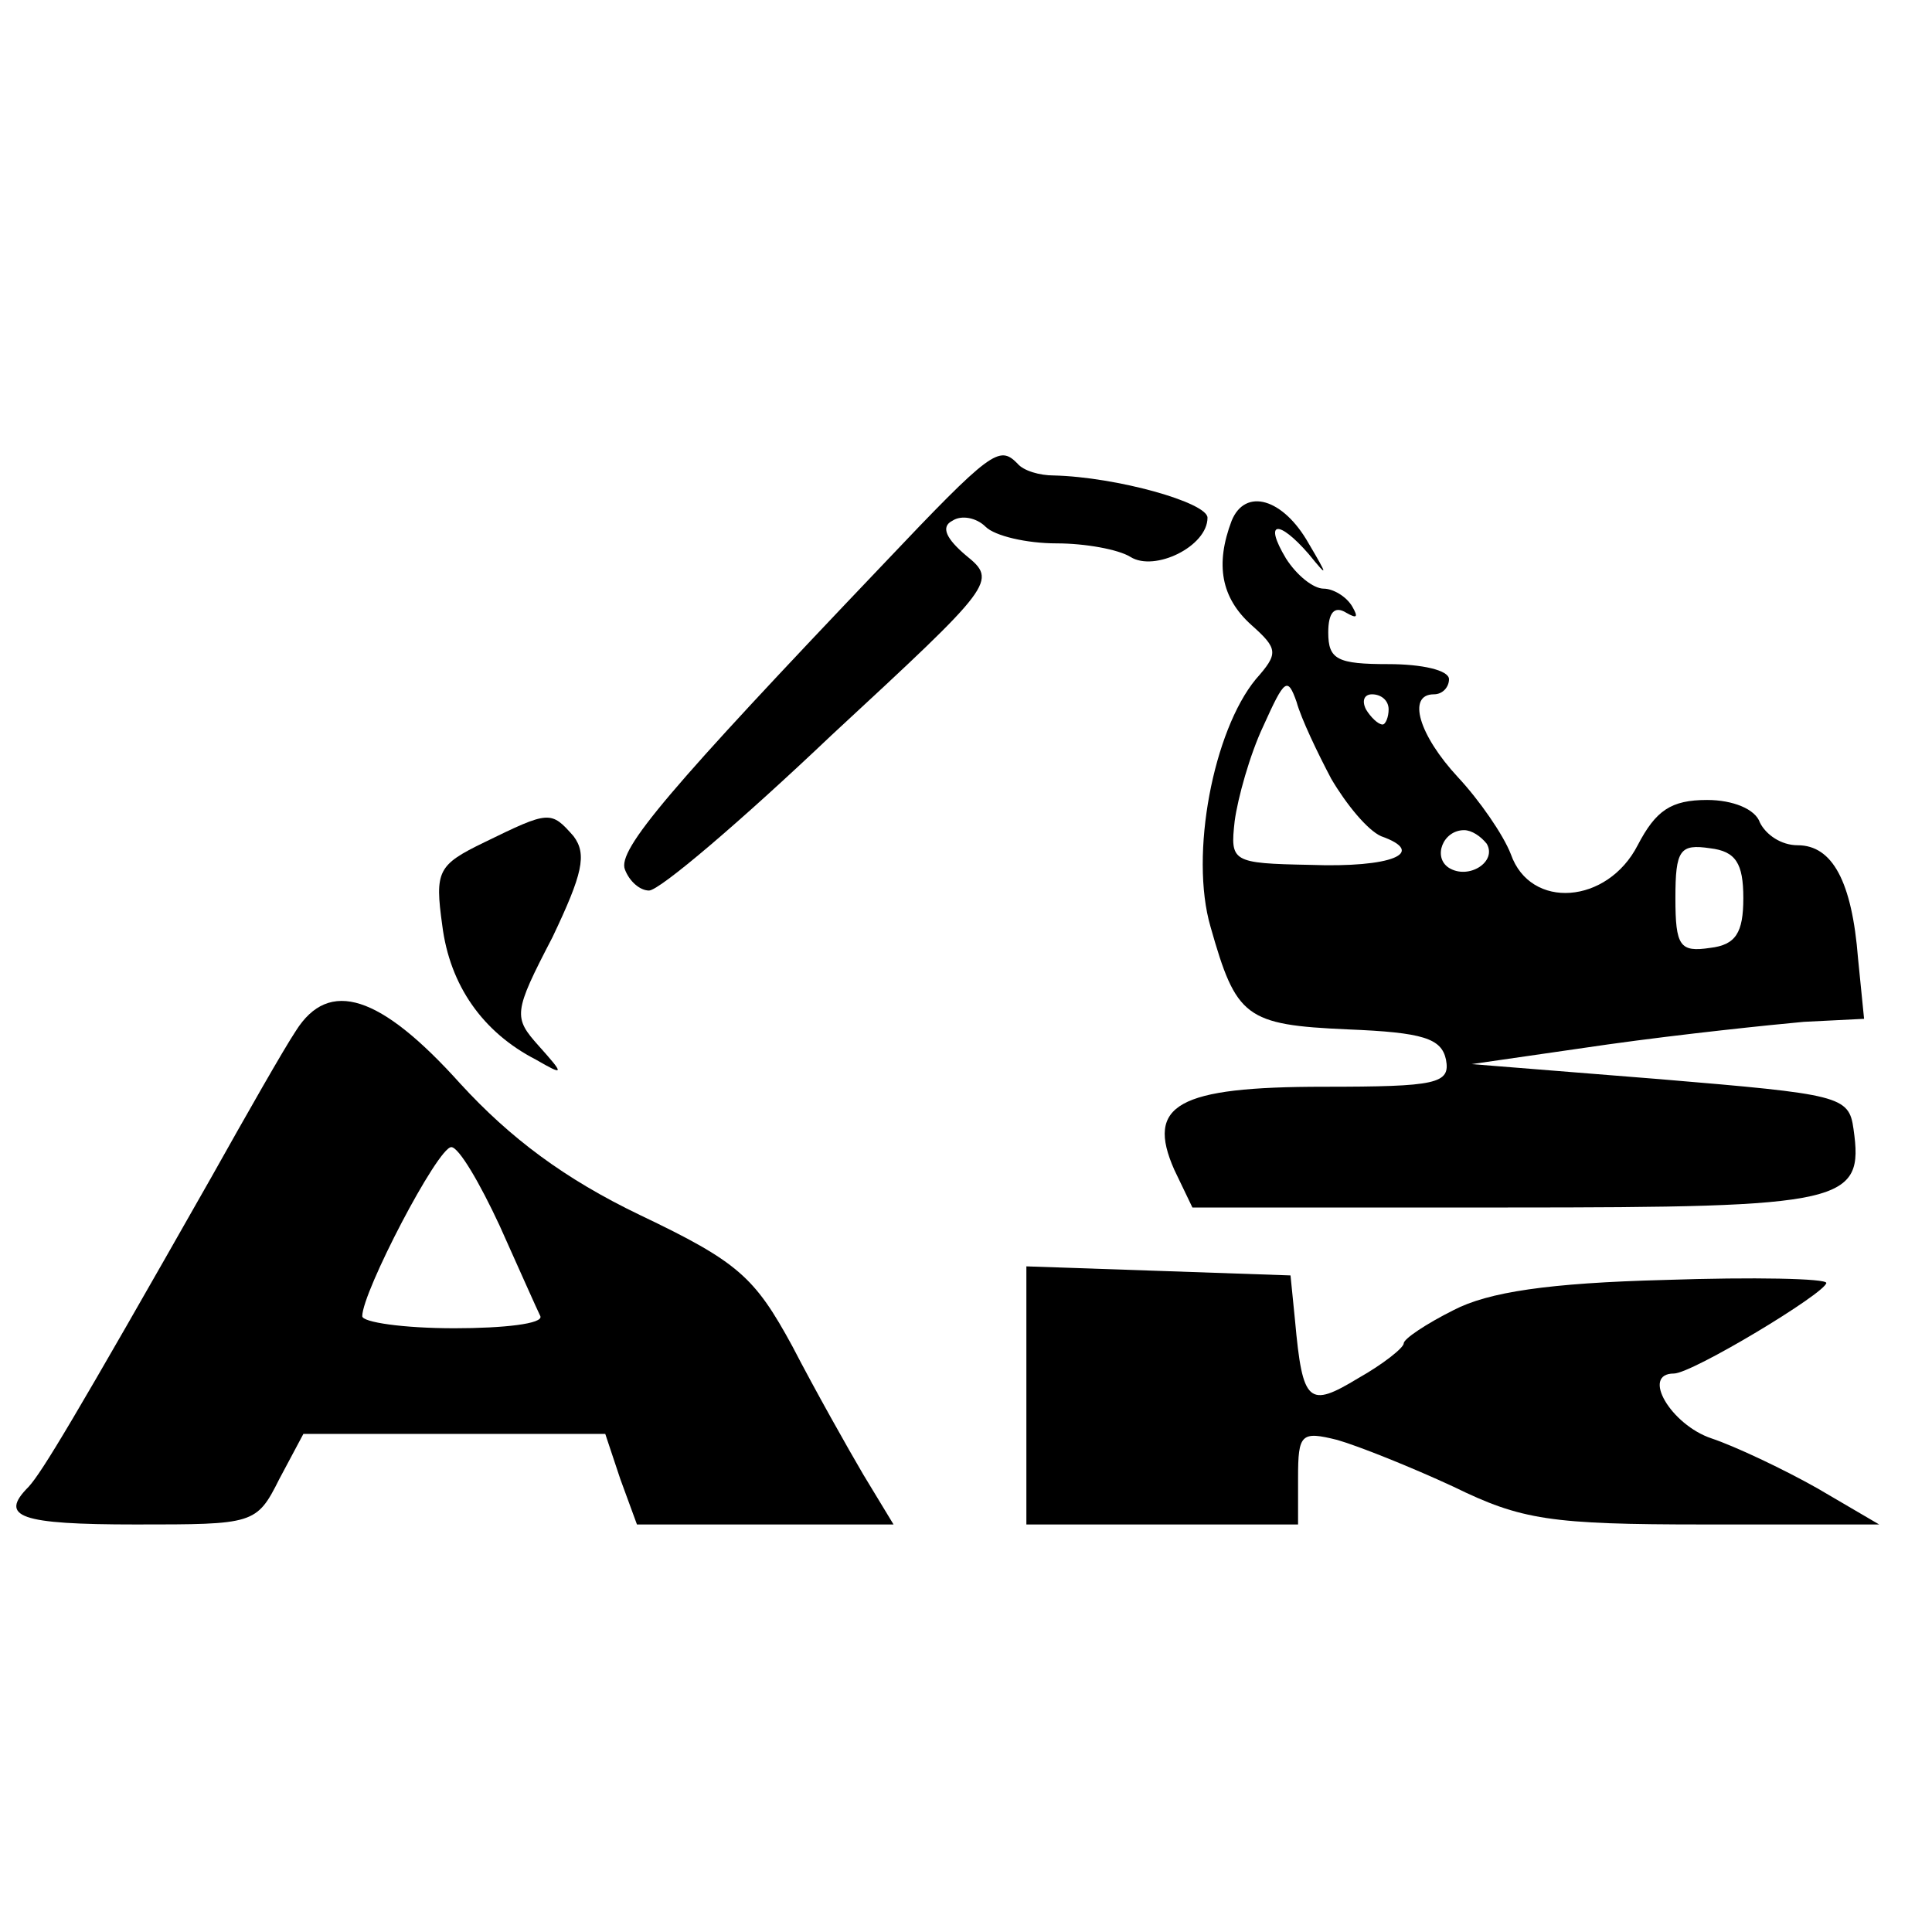
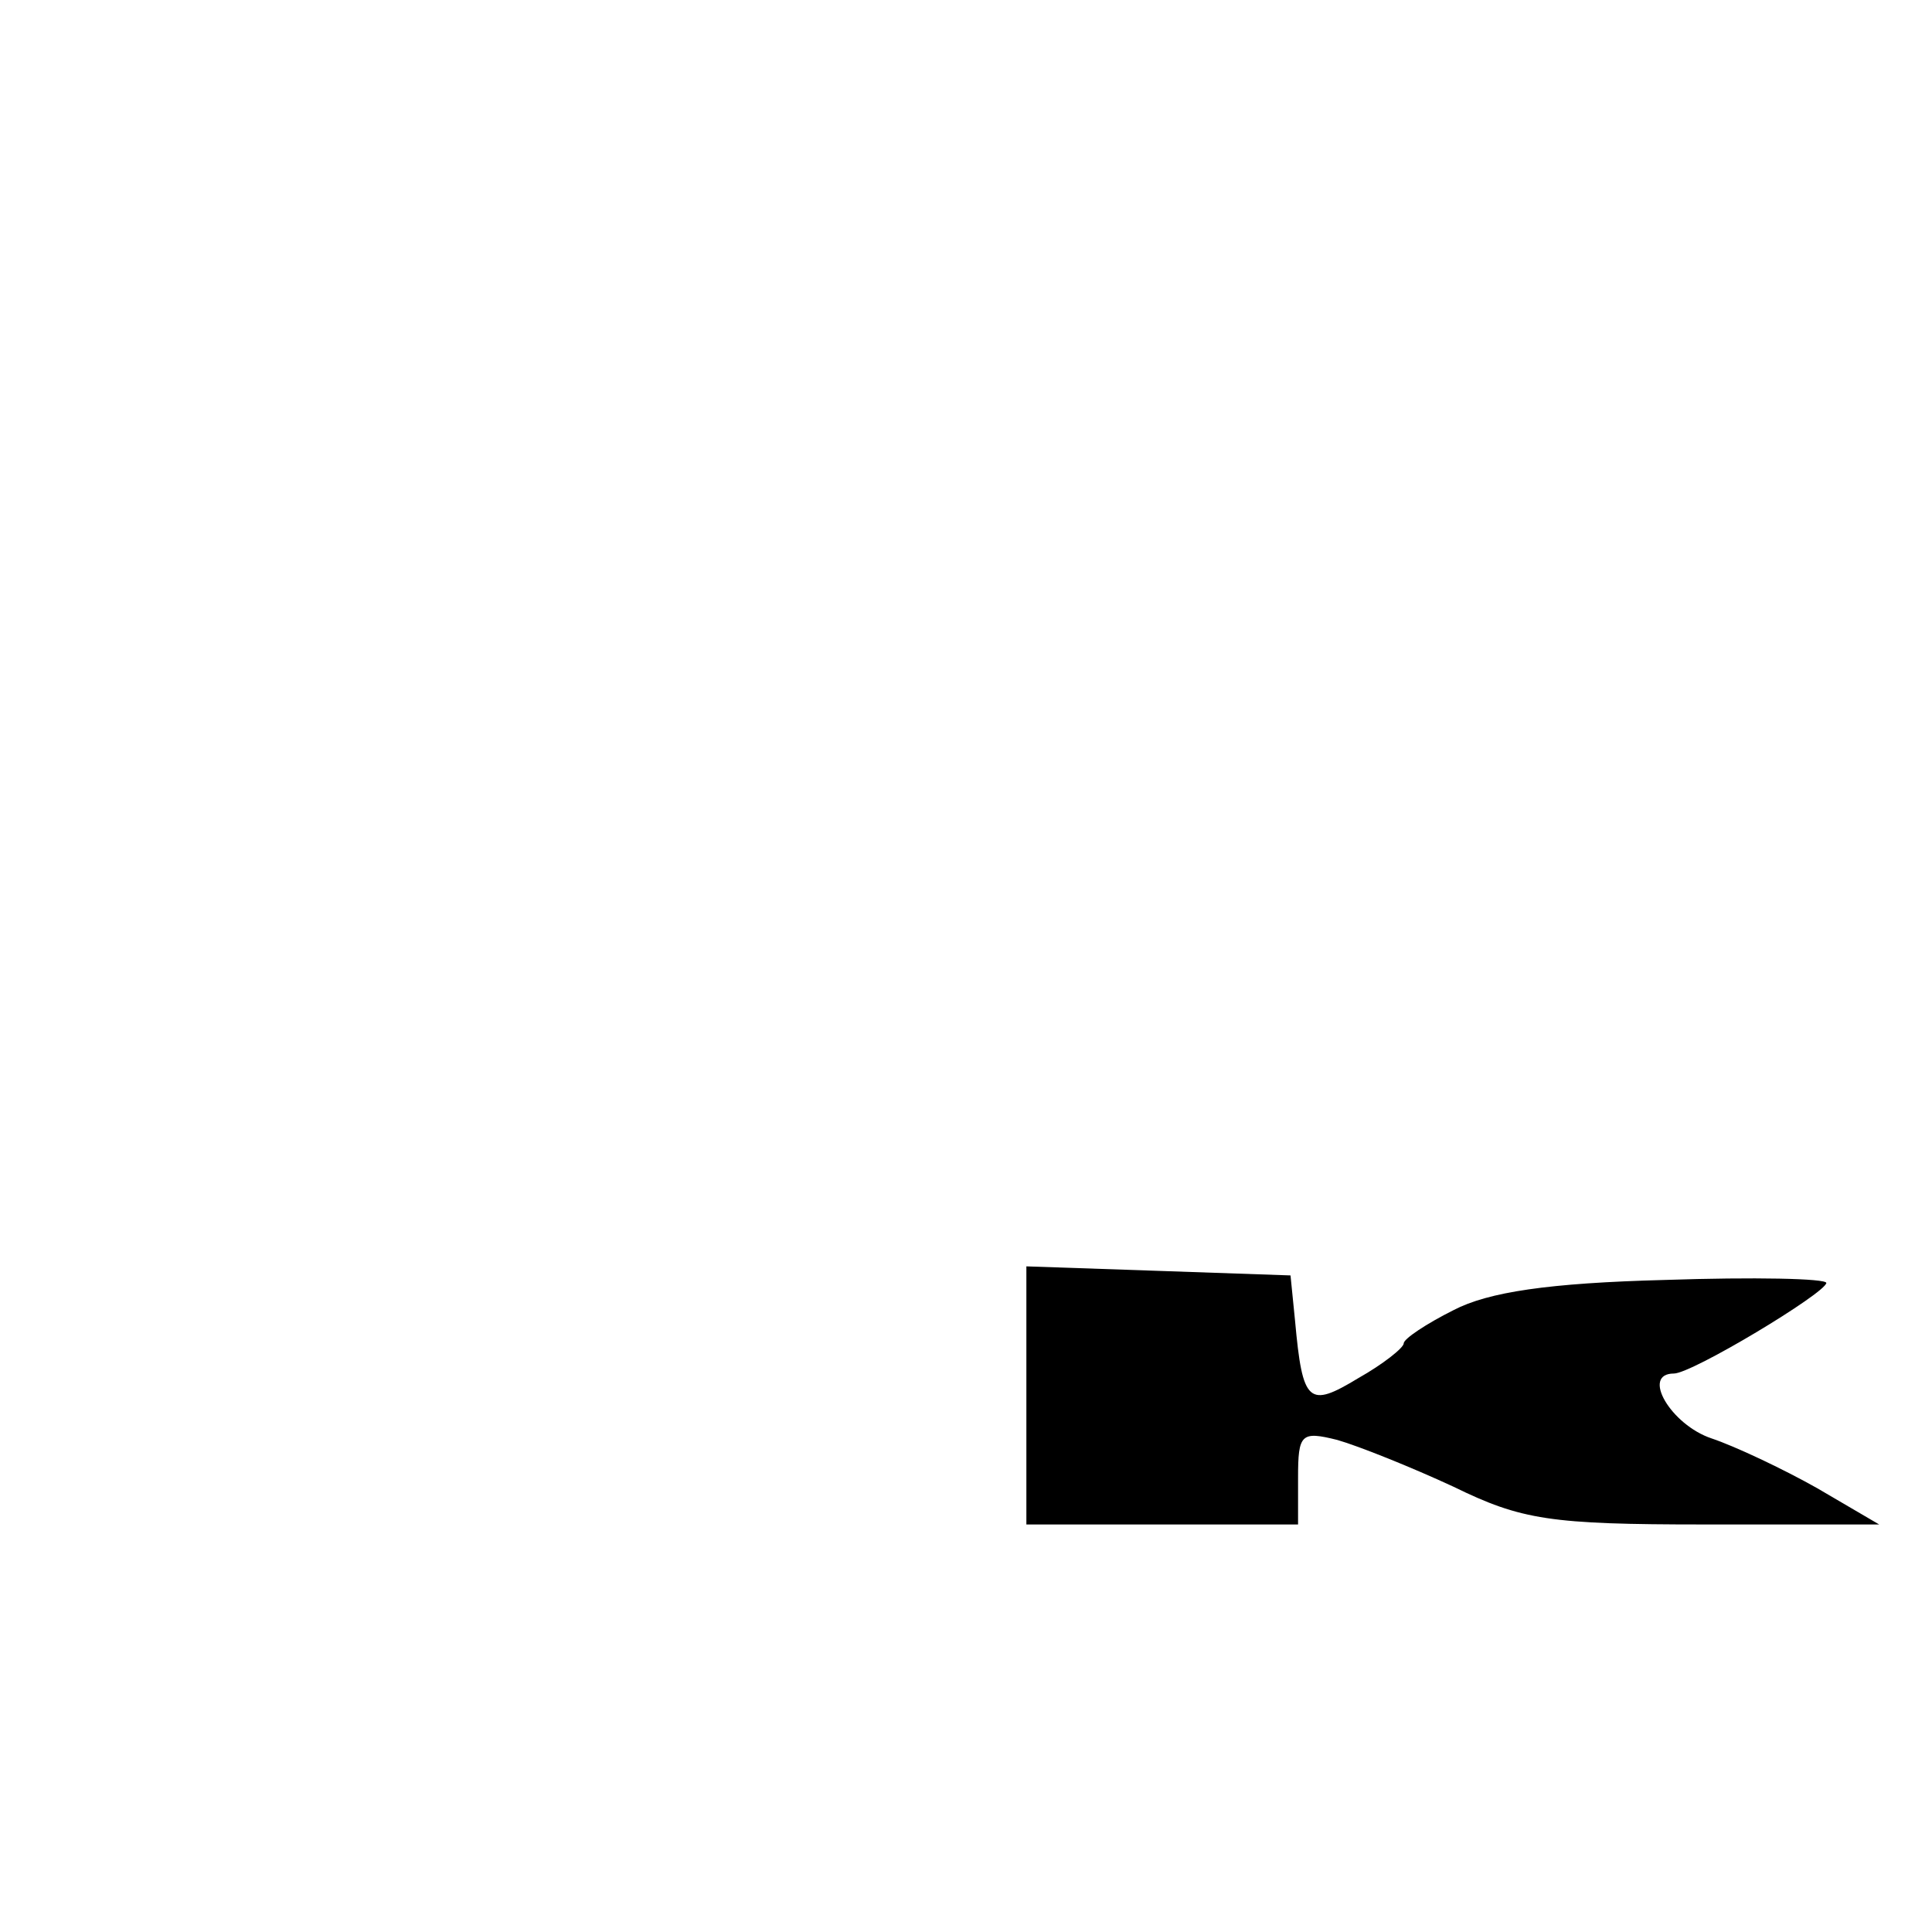
<svg xmlns="http://www.w3.org/2000/svg" version="1.0" width="128pt" height="128pt" viewBox="0 0 128 128" preserveAspectRatio="xMidYMid meet">
  <g transform="translate(0,128) scale(0.1,-0.1)" fill="#000000" stroke="none">
-     <path d="M585 906 c-142 -149 -176 -189 -171 -202 3 -8 10 -14 16 -14 7 0 61 46 121 103 108 100 110 102 89 119 -13 11 -17 19 -9 23 6 4 16 2 22 -4 6 -6 27 -11 47 -11 19 0 41 -4 49 -9 16 -10 51 7 51 26 0 10 -60 27 -102 28 -9 0 -20 3 -24 8 -12 12 -17 9 -89 -67z" />
-     <path d="M816 935 c-11 -29 -7 -51 13 -69 18 -16 18 -19 3 -36 -28 -34 -44 -116 -30 -164 17 -60 23 -65 91 -68 50 -2 62 -6 65 -20 3 -16 -6 -18 -81 -18 -97 0 -118 -12 -99 -55 l12 -25 209 0 c224 0 236 3 229 52 -3 22 -9 23 -128 33 l-125 10 90 13 c50 7 108 13 130 15 l40 2 -4 40 c-4 51 -17 75 -40 75 -11 0 -21 7 -25 15 -3 9 -18 15 -35 15 -24 0 -34 -7 -46 -30 -20 -39 -71 -43 -84 -6 -5 13 -21 36 -35 51 -26 28 -34 55 -16 55 6 0 10 5 10 10 0 6 -18 10 -40 10 -34 0 -40 3 -40 21 0 13 4 18 12 13 7 -4 8 -3 4 4 -4 7 -13 12 -19 12 -7 0 -18 9 -25 20 -15 25 -5 26 15 3 13 -16 13 -15 0 7 -17 30 -42 37 -51 15z m66 -171 c10 -17 24 -34 33 -38 31 -11 7 -21 -47 -19 -52 1 -53 2 -50 29 2 15 10 44 19 63 14 31 16 33 22 16 3 -11 14 -34 23 -51z m38 46 c0 -5 -2 -10 -4 -10 -3 0 -8 5 -11 10 -3 6 -1 10 4 10 6 0 11 -4 11 -10z m65 -89 c7 -12 -12 -24 -25 -16 -11 7 -4 25 10 25 5 0 11 -4 15 -9z m170 -36 c0 -23 -5 -31 -22 -33 -20 -3 -23 1 -23 33 0 32 3 36 23 33 17 -2 22 -10 22 -33z" />
-     <path d="M321 722 c-31 -15 -33 -19 -28 -55 5 -40 27 -71 62 -89 19 -11 19 -10 2 9 -17 19 -17 22 9 72 20 42 23 55 14 67 -15 17 -16 17 -59 -4z" />
-     <path d="M196 597 c-8 -12 -33 -56 -56 -97 -92 -162 -112 -195 -121 -205 -20 -20 -6 -25 71 -25 78 0 80 0 95 30 l16 30 100 0 100 0 10 -30 11 -30 85 0 85 0 -20 33 c-10 17 -32 56 -47 85 -25 46 -36 56 -101 87 -50 24 -86 51 -119 87 -53 59 -87 70 -109 35z m135 -129 c13 -29 25 -56 27 -60 2 -5 -24 -8 -57 -8 -34 0 -61 4 -61 8 0 16 50 112 59 112 5 0 19 -24 32 -52z" />
    <path d="M680 356 l0 -86 90 0 90 0 0 31 c0 29 2 31 26 25 14 -4 49 -18 77 -31 45 -22 64 -25 166 -25 l116 0 -41 24 c-23 13 -55 28 -70 33 -27 9 -47 43 -25 43 12 0 100 53 101 60 0 3 -48 4 -107 2 -77 -2 -117 -8 -140 -20 -18 -9 -33 -19 -33 -22 0 -3 -14 -14 -30 -23 -33 -20 -37 -17 -42 38 l-3 30 -87 3 -88 3 0 -85z" />
  </g>
</svg>